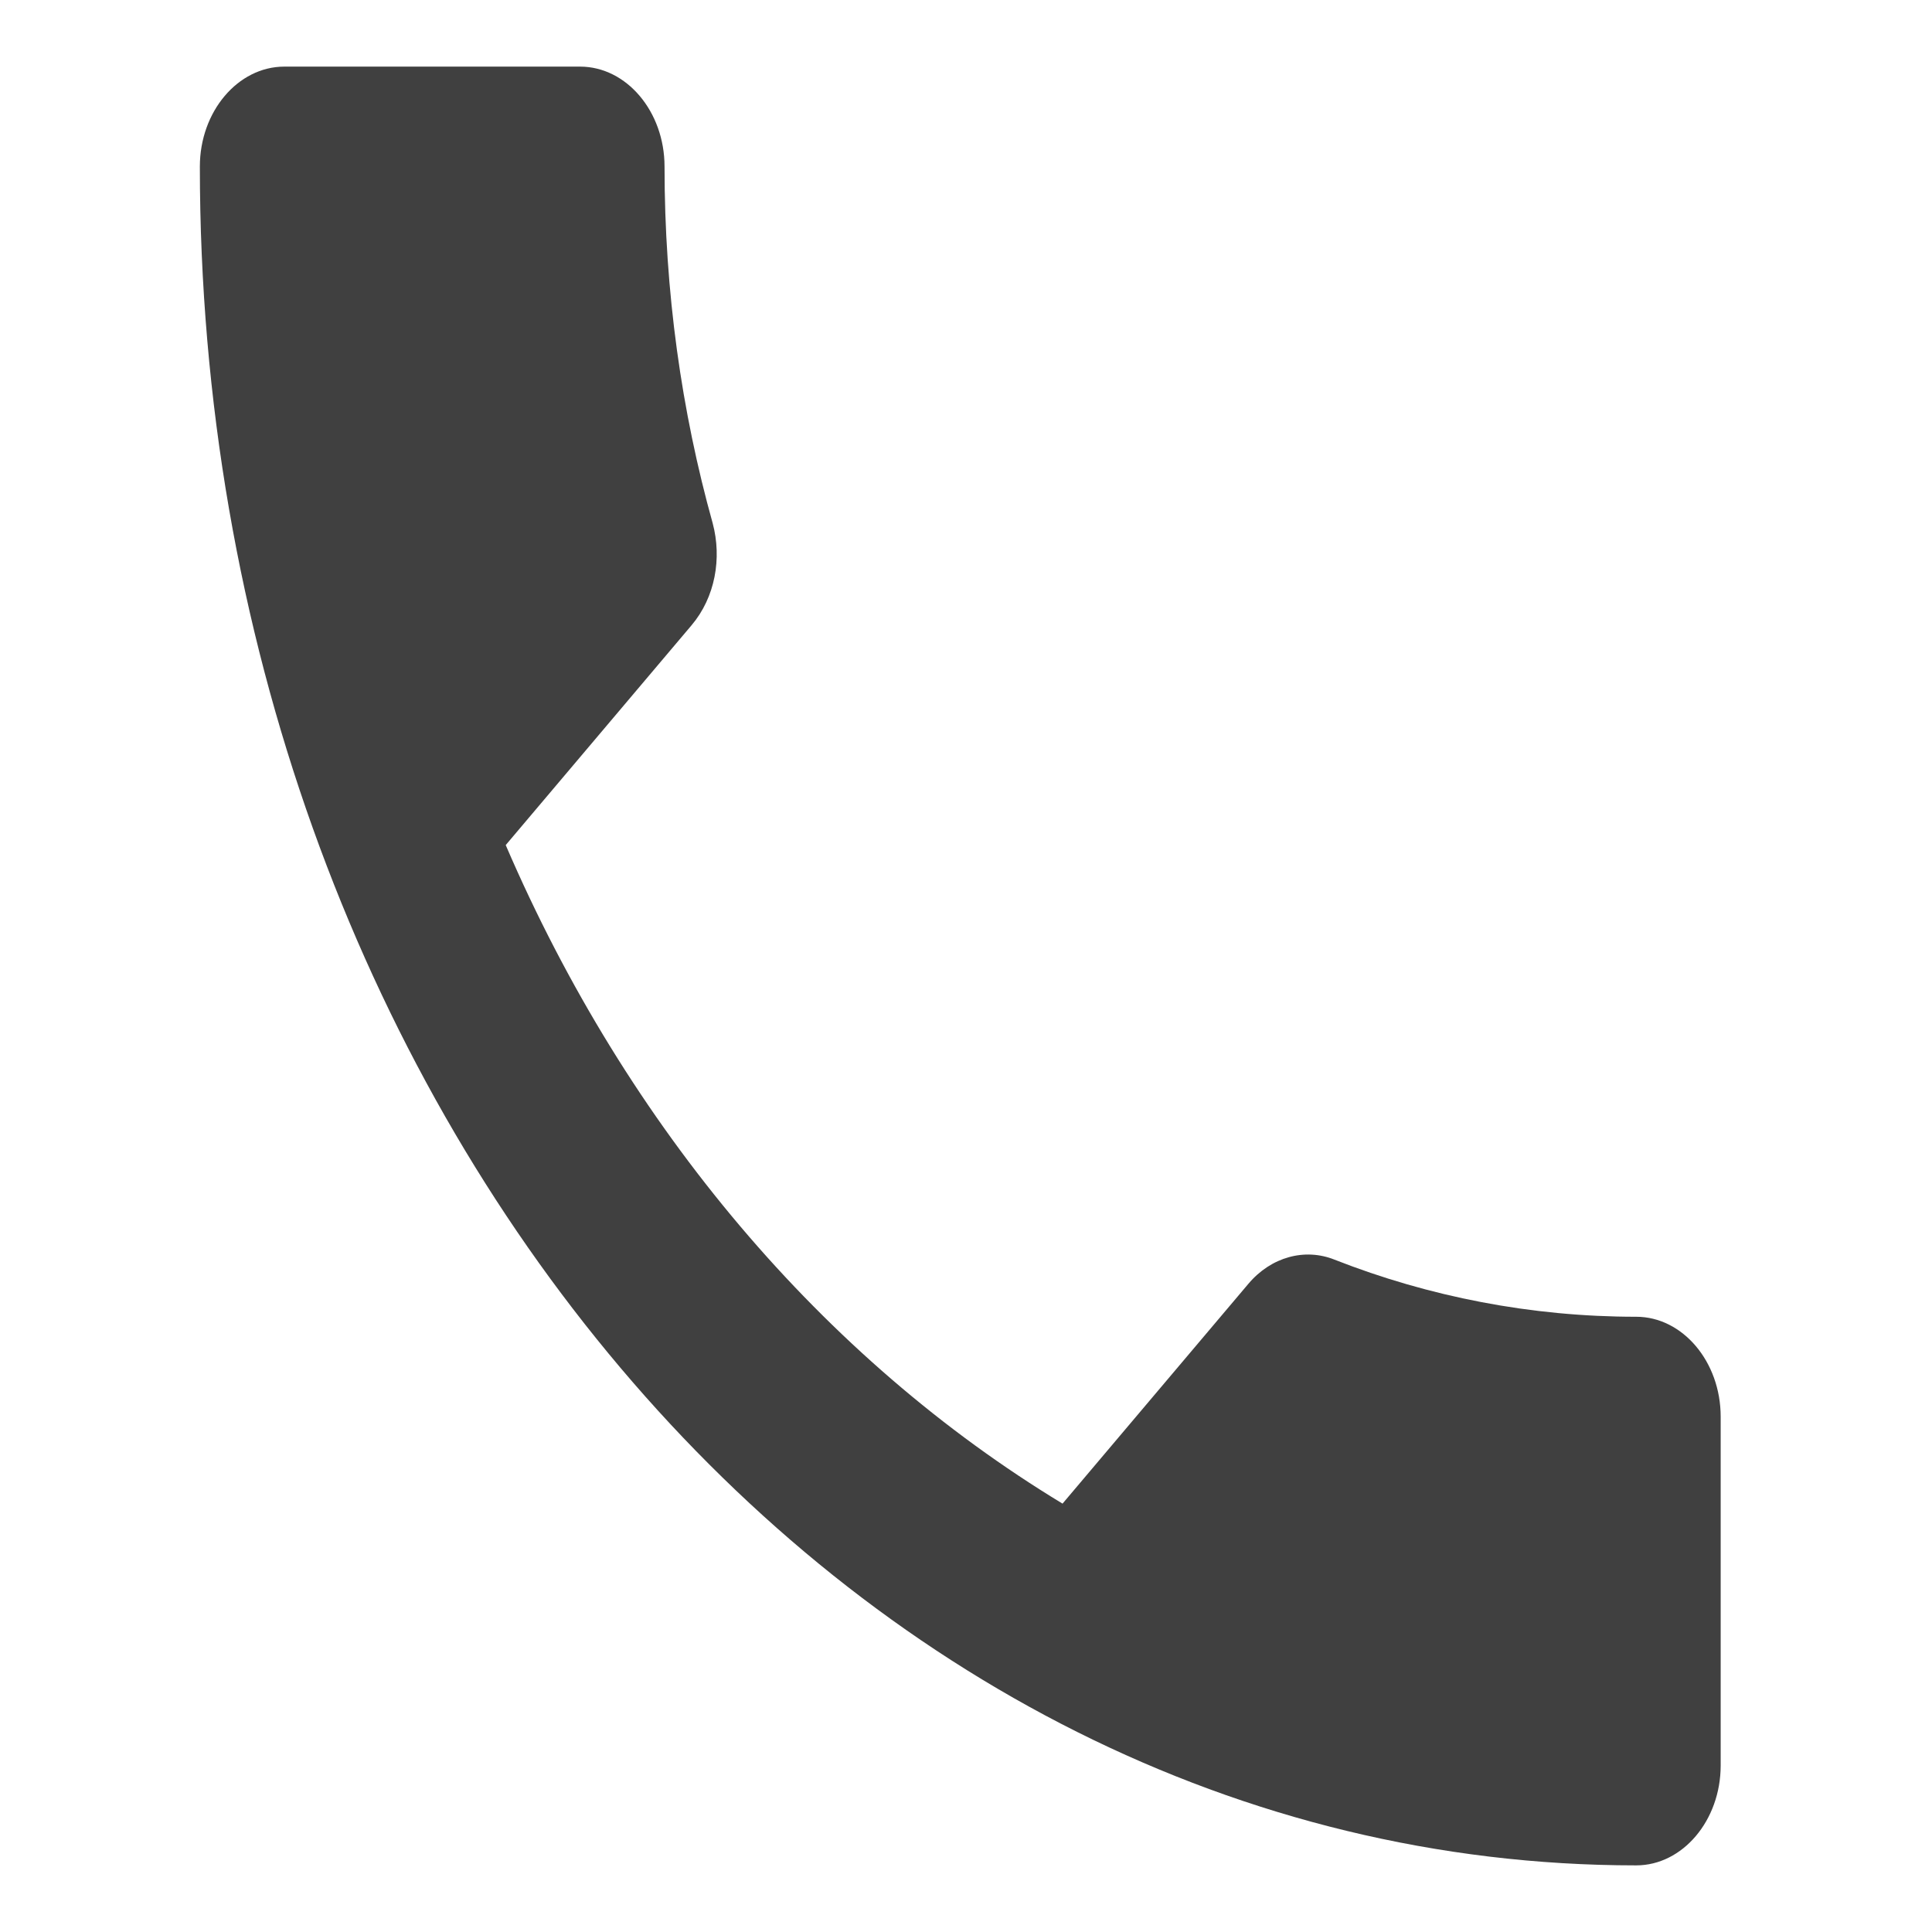
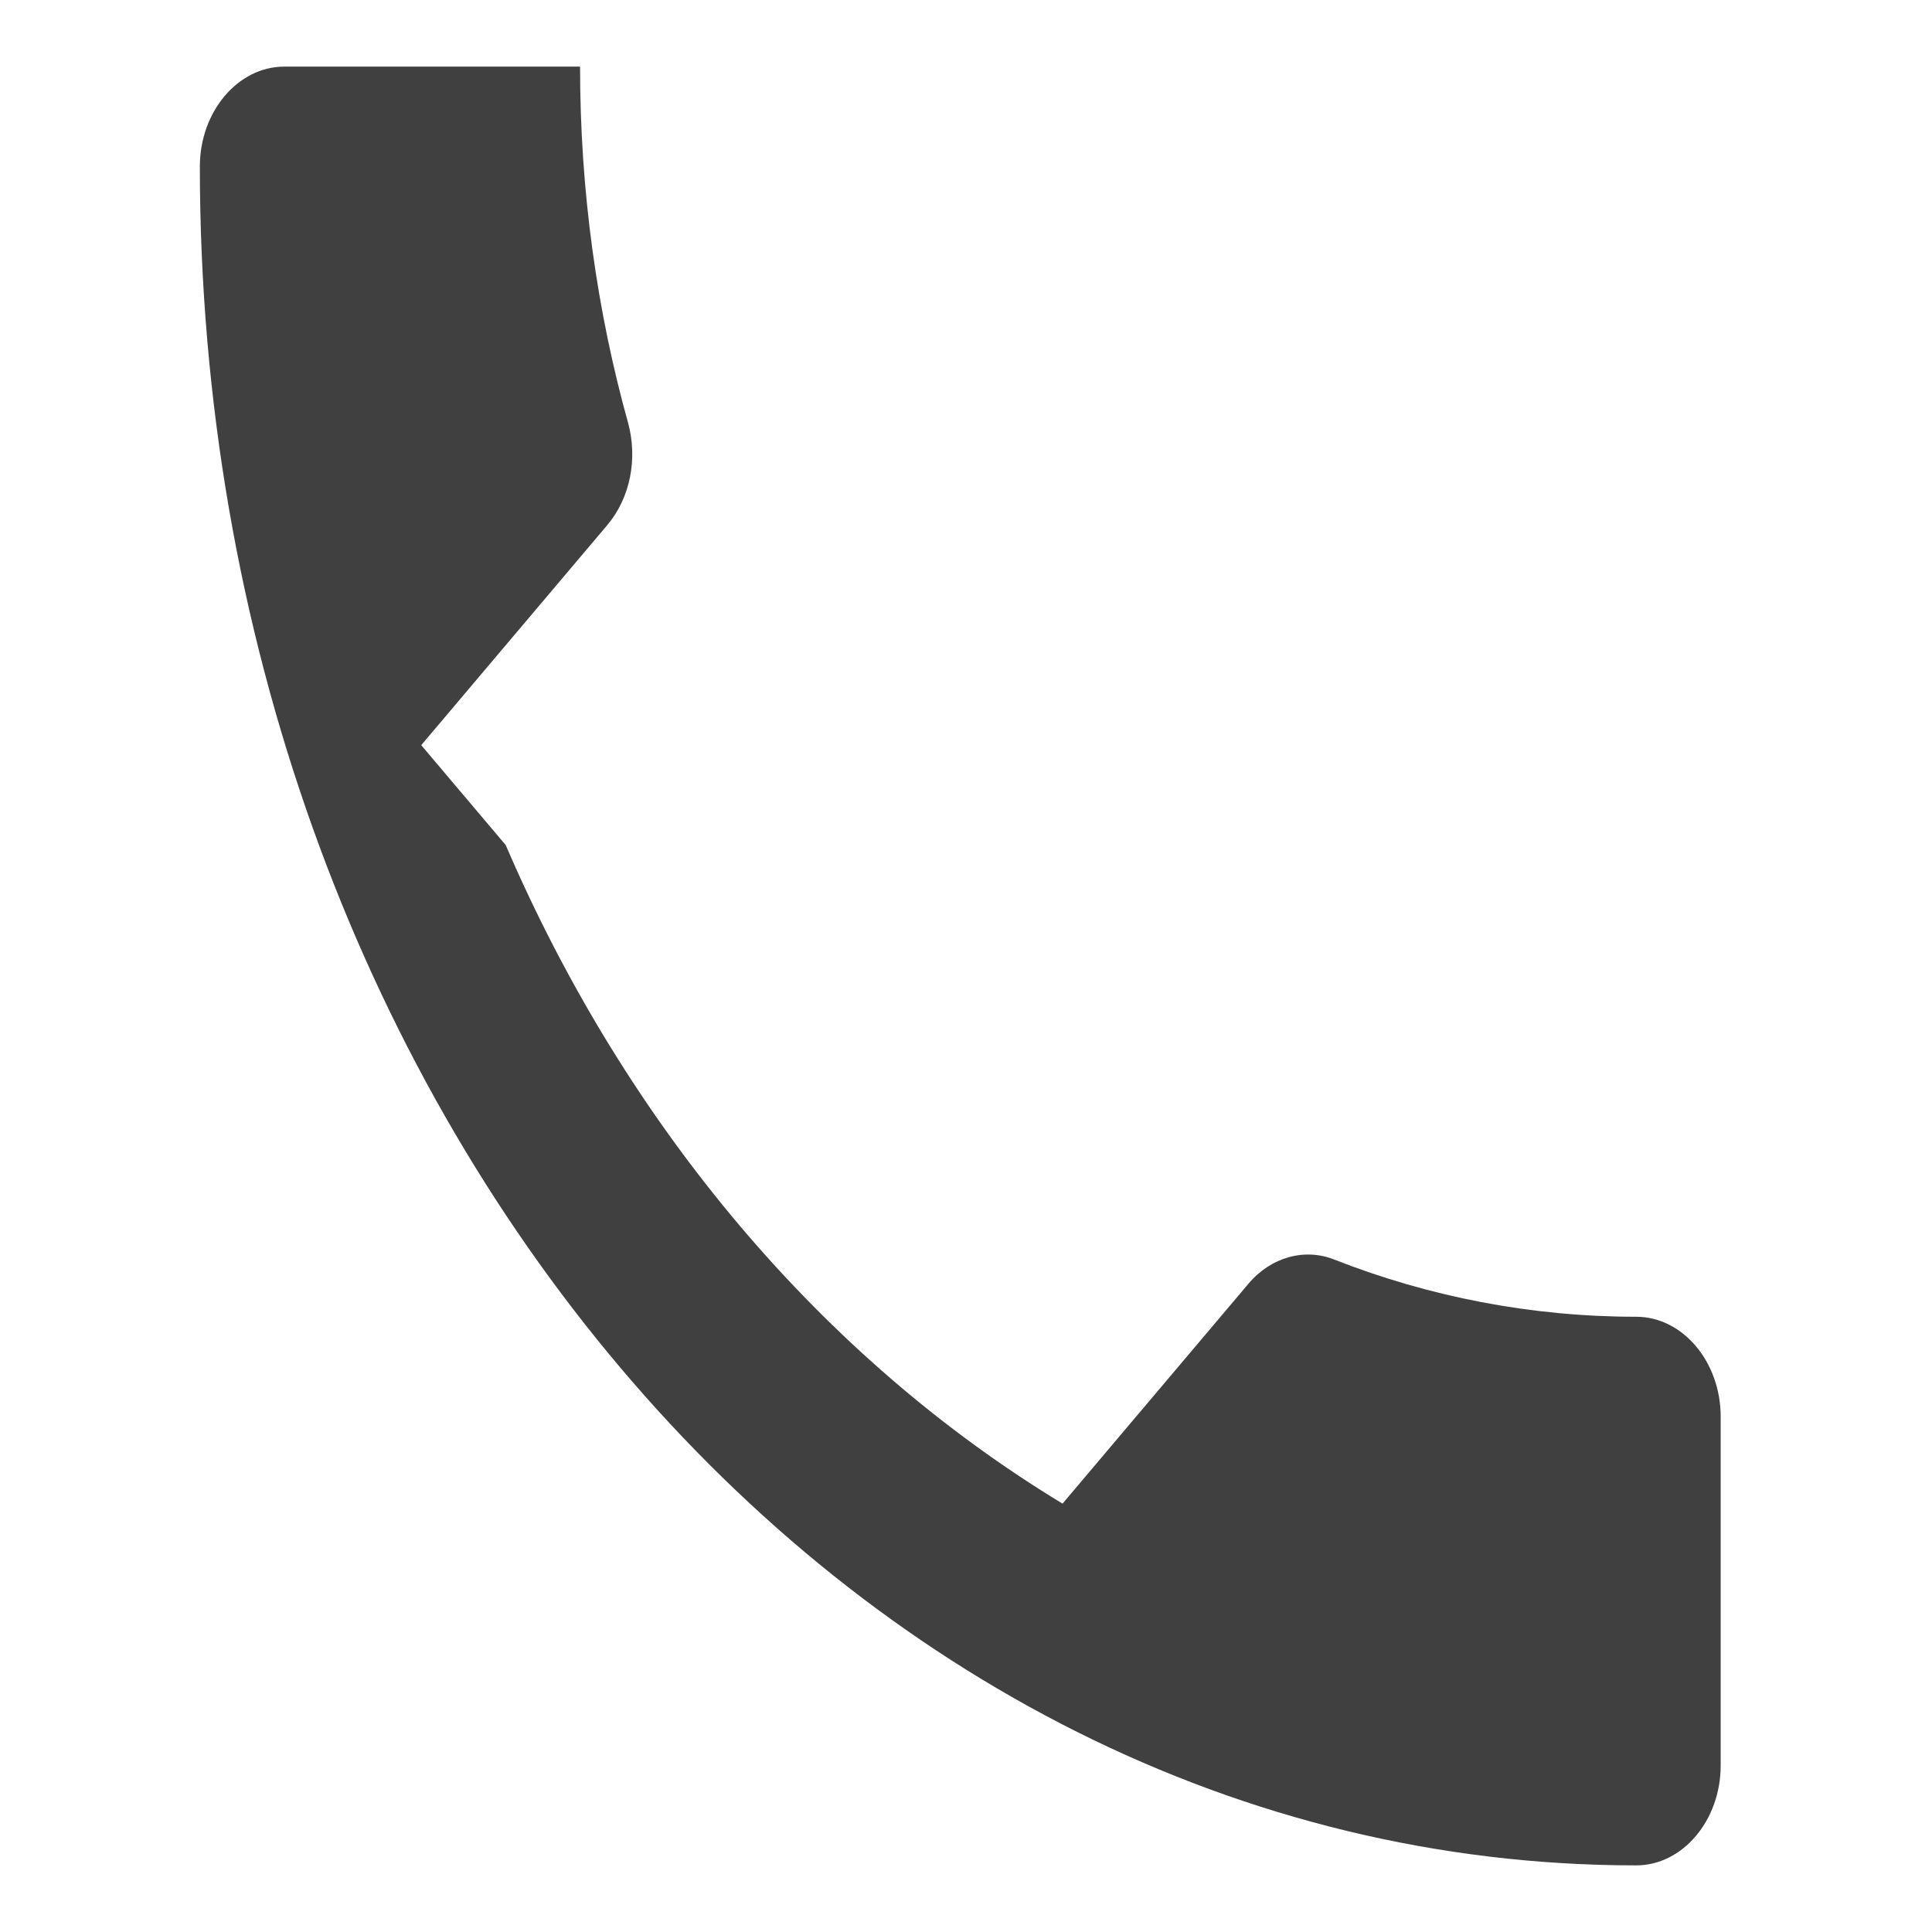
<svg xmlns="http://www.w3.org/2000/svg" width="100%" height="100%" viewBox="0 0 29 29" version="1.1" xml:space="preserve" style="fill-rule:evenodd;clip-rule:evenodd;stroke-linejoin:round;stroke-miterlimit:1.414;">
-   <path d="M7.591,12.685c1.826,4.245 4.768,7.71 8.358,9.885l2.79,-3.3c0.342,-0.405 0.849,-0.54 1.293,-0.362c1.421,0.558 2.955,0.857 4.528,0.857c0.697,0 1.268,0.675 1.268,1.5l0,5.235c0,0.825 -0.571,1.5 -1.268,1.5c-11.909,0 -21.56,-11.414 -21.56,-25.5c0,-0.825 0.571,-1.5 1.268,-1.5l4.439,0c0.698,0 1.268,0.675 1.268,1.5c0,1.875 0.254,3.675 0.723,5.355c0.14,0.525 0.038,1.11 -0.317,1.53l-2.79,3.3Z" style="fill:#404040;fill-rule:nonzero;" />
+   <path d="M7.591,12.685c1.826,4.245 4.768,7.71 8.358,9.885l2.79,-3.3c0.342,-0.405 0.849,-0.54 1.293,-0.362c1.421,0.558 2.955,0.857 4.528,0.857c0.697,0 1.268,0.675 1.268,1.5l0,5.235c0,0.825 -0.571,1.5 -1.268,1.5c-11.909,0 -21.56,-11.414 -21.56,-25.5c0,-0.825 0.571,-1.5 1.268,-1.5l4.439,0c0,1.875 0.254,3.675 0.723,5.355c0.14,0.525 0.038,1.11 -0.317,1.53l-2.79,3.3Z" style="fill:#404040;fill-rule:nonzero;" />
</svg>